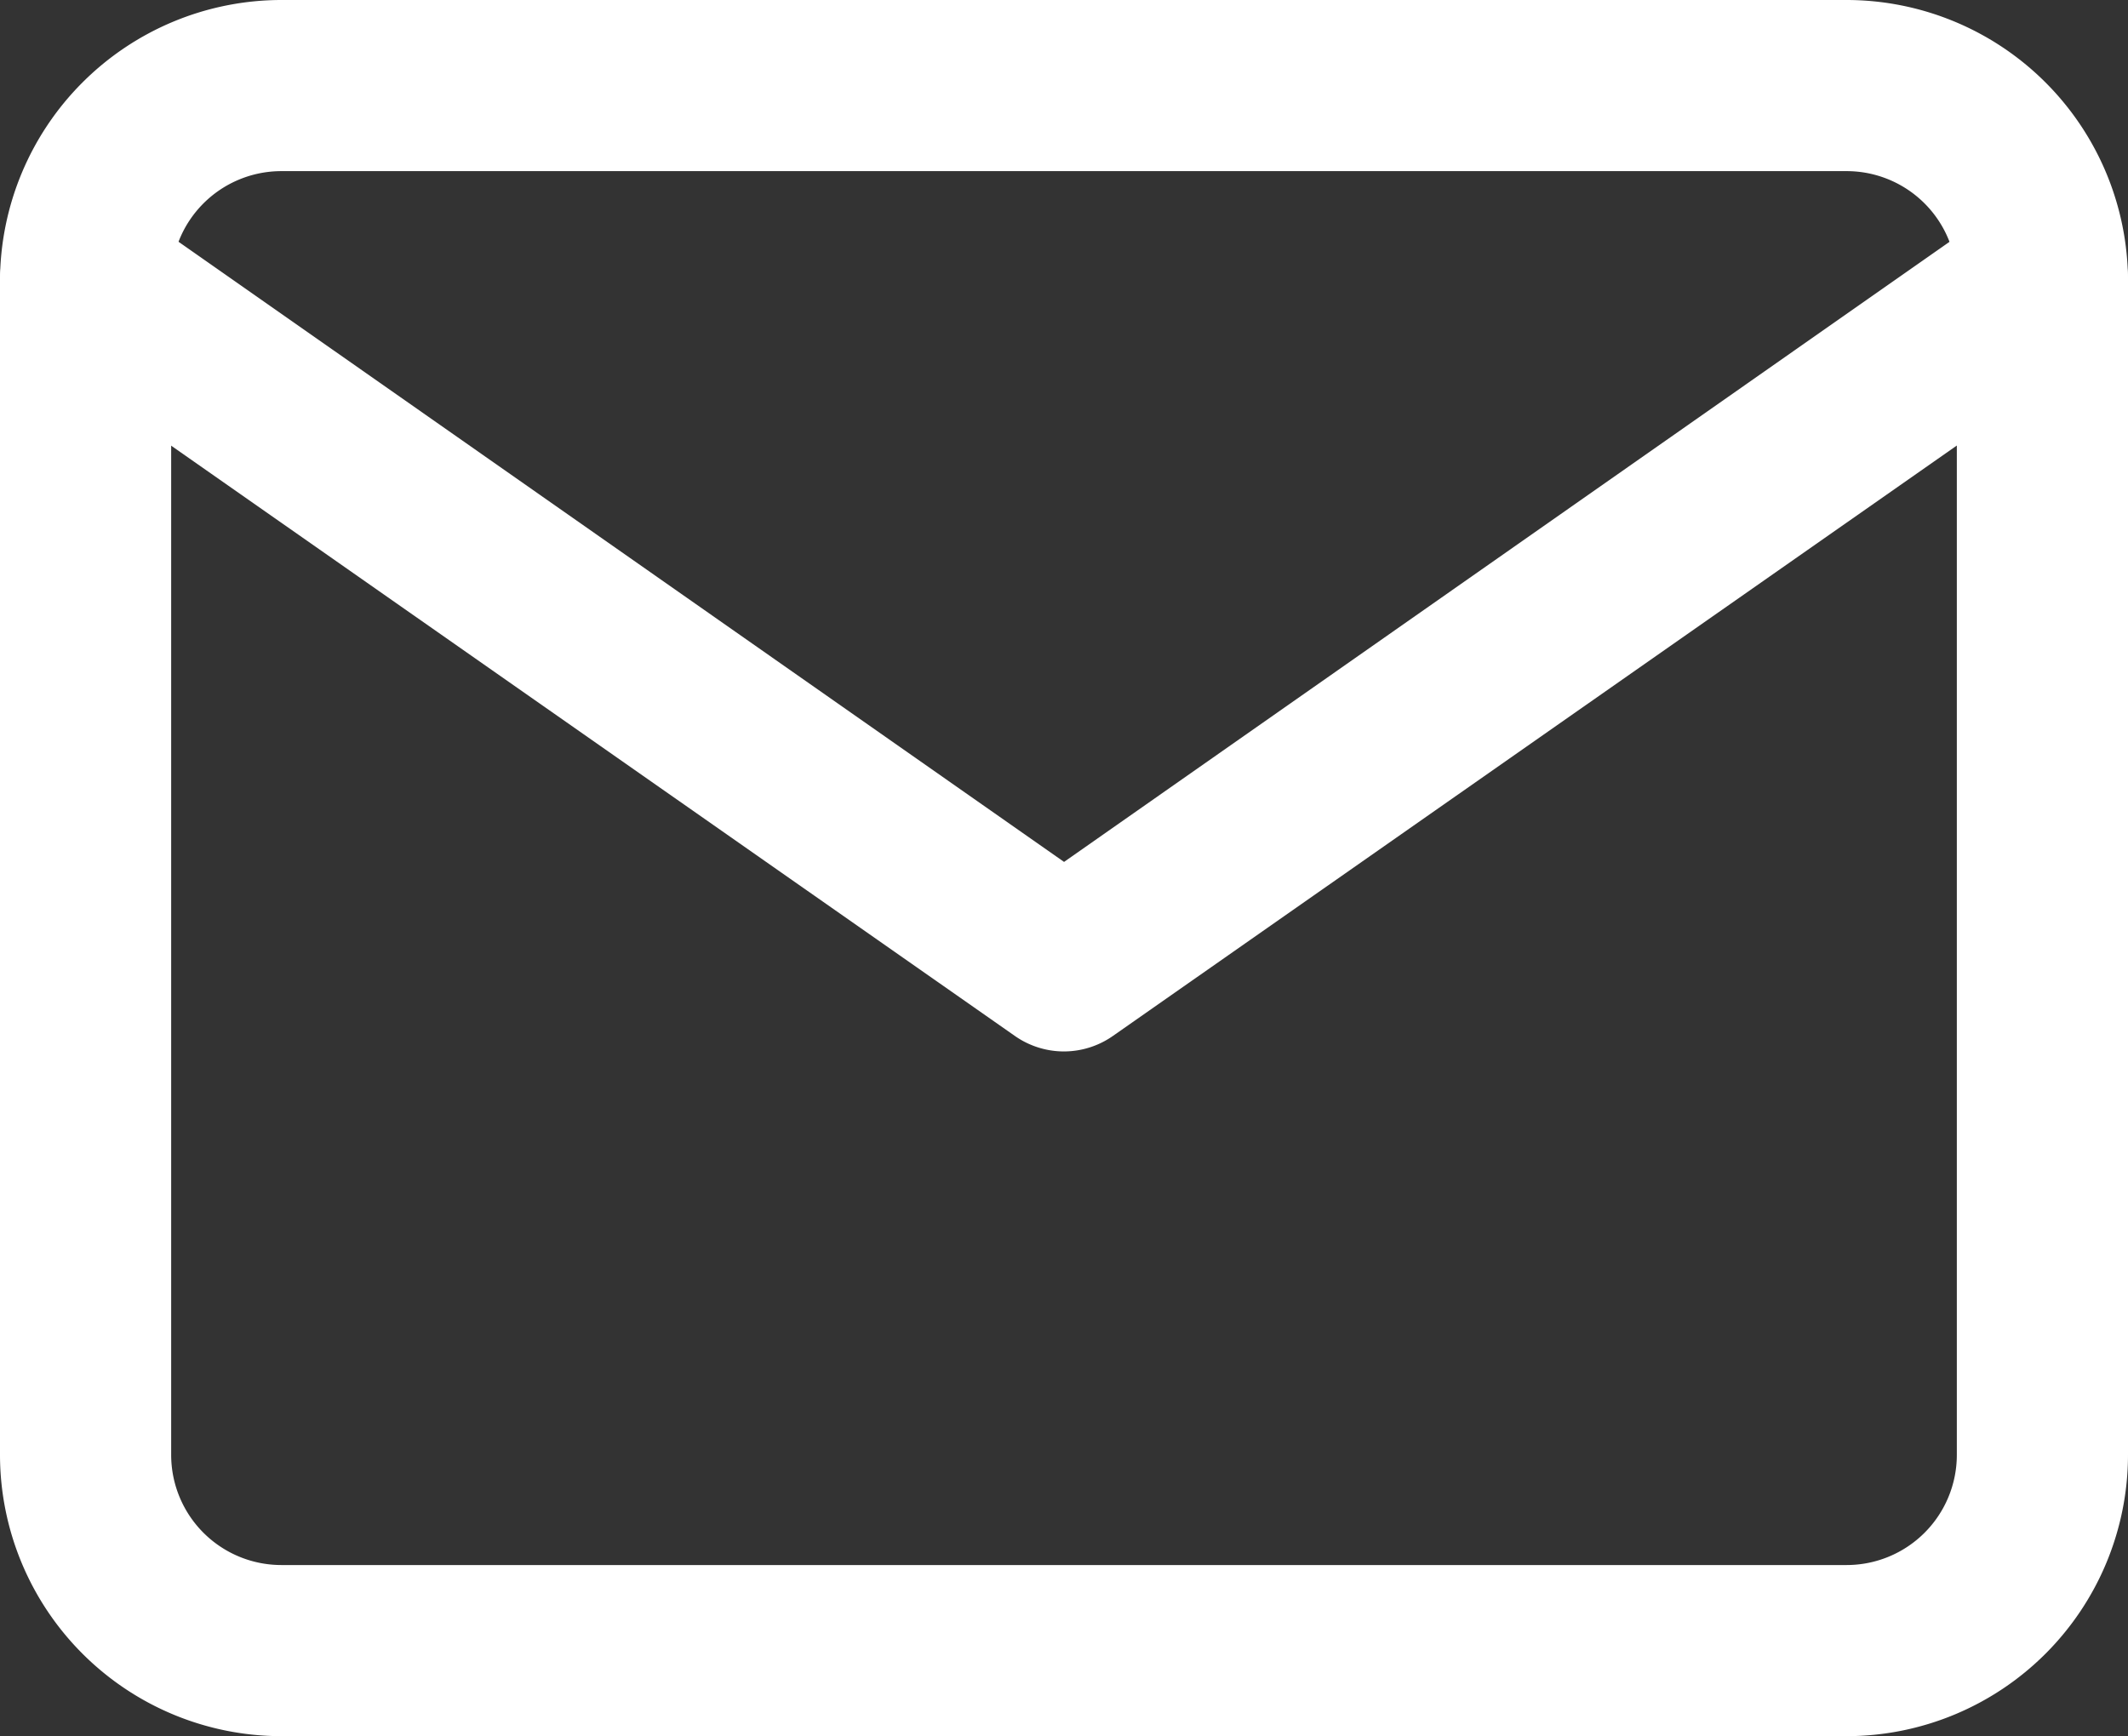
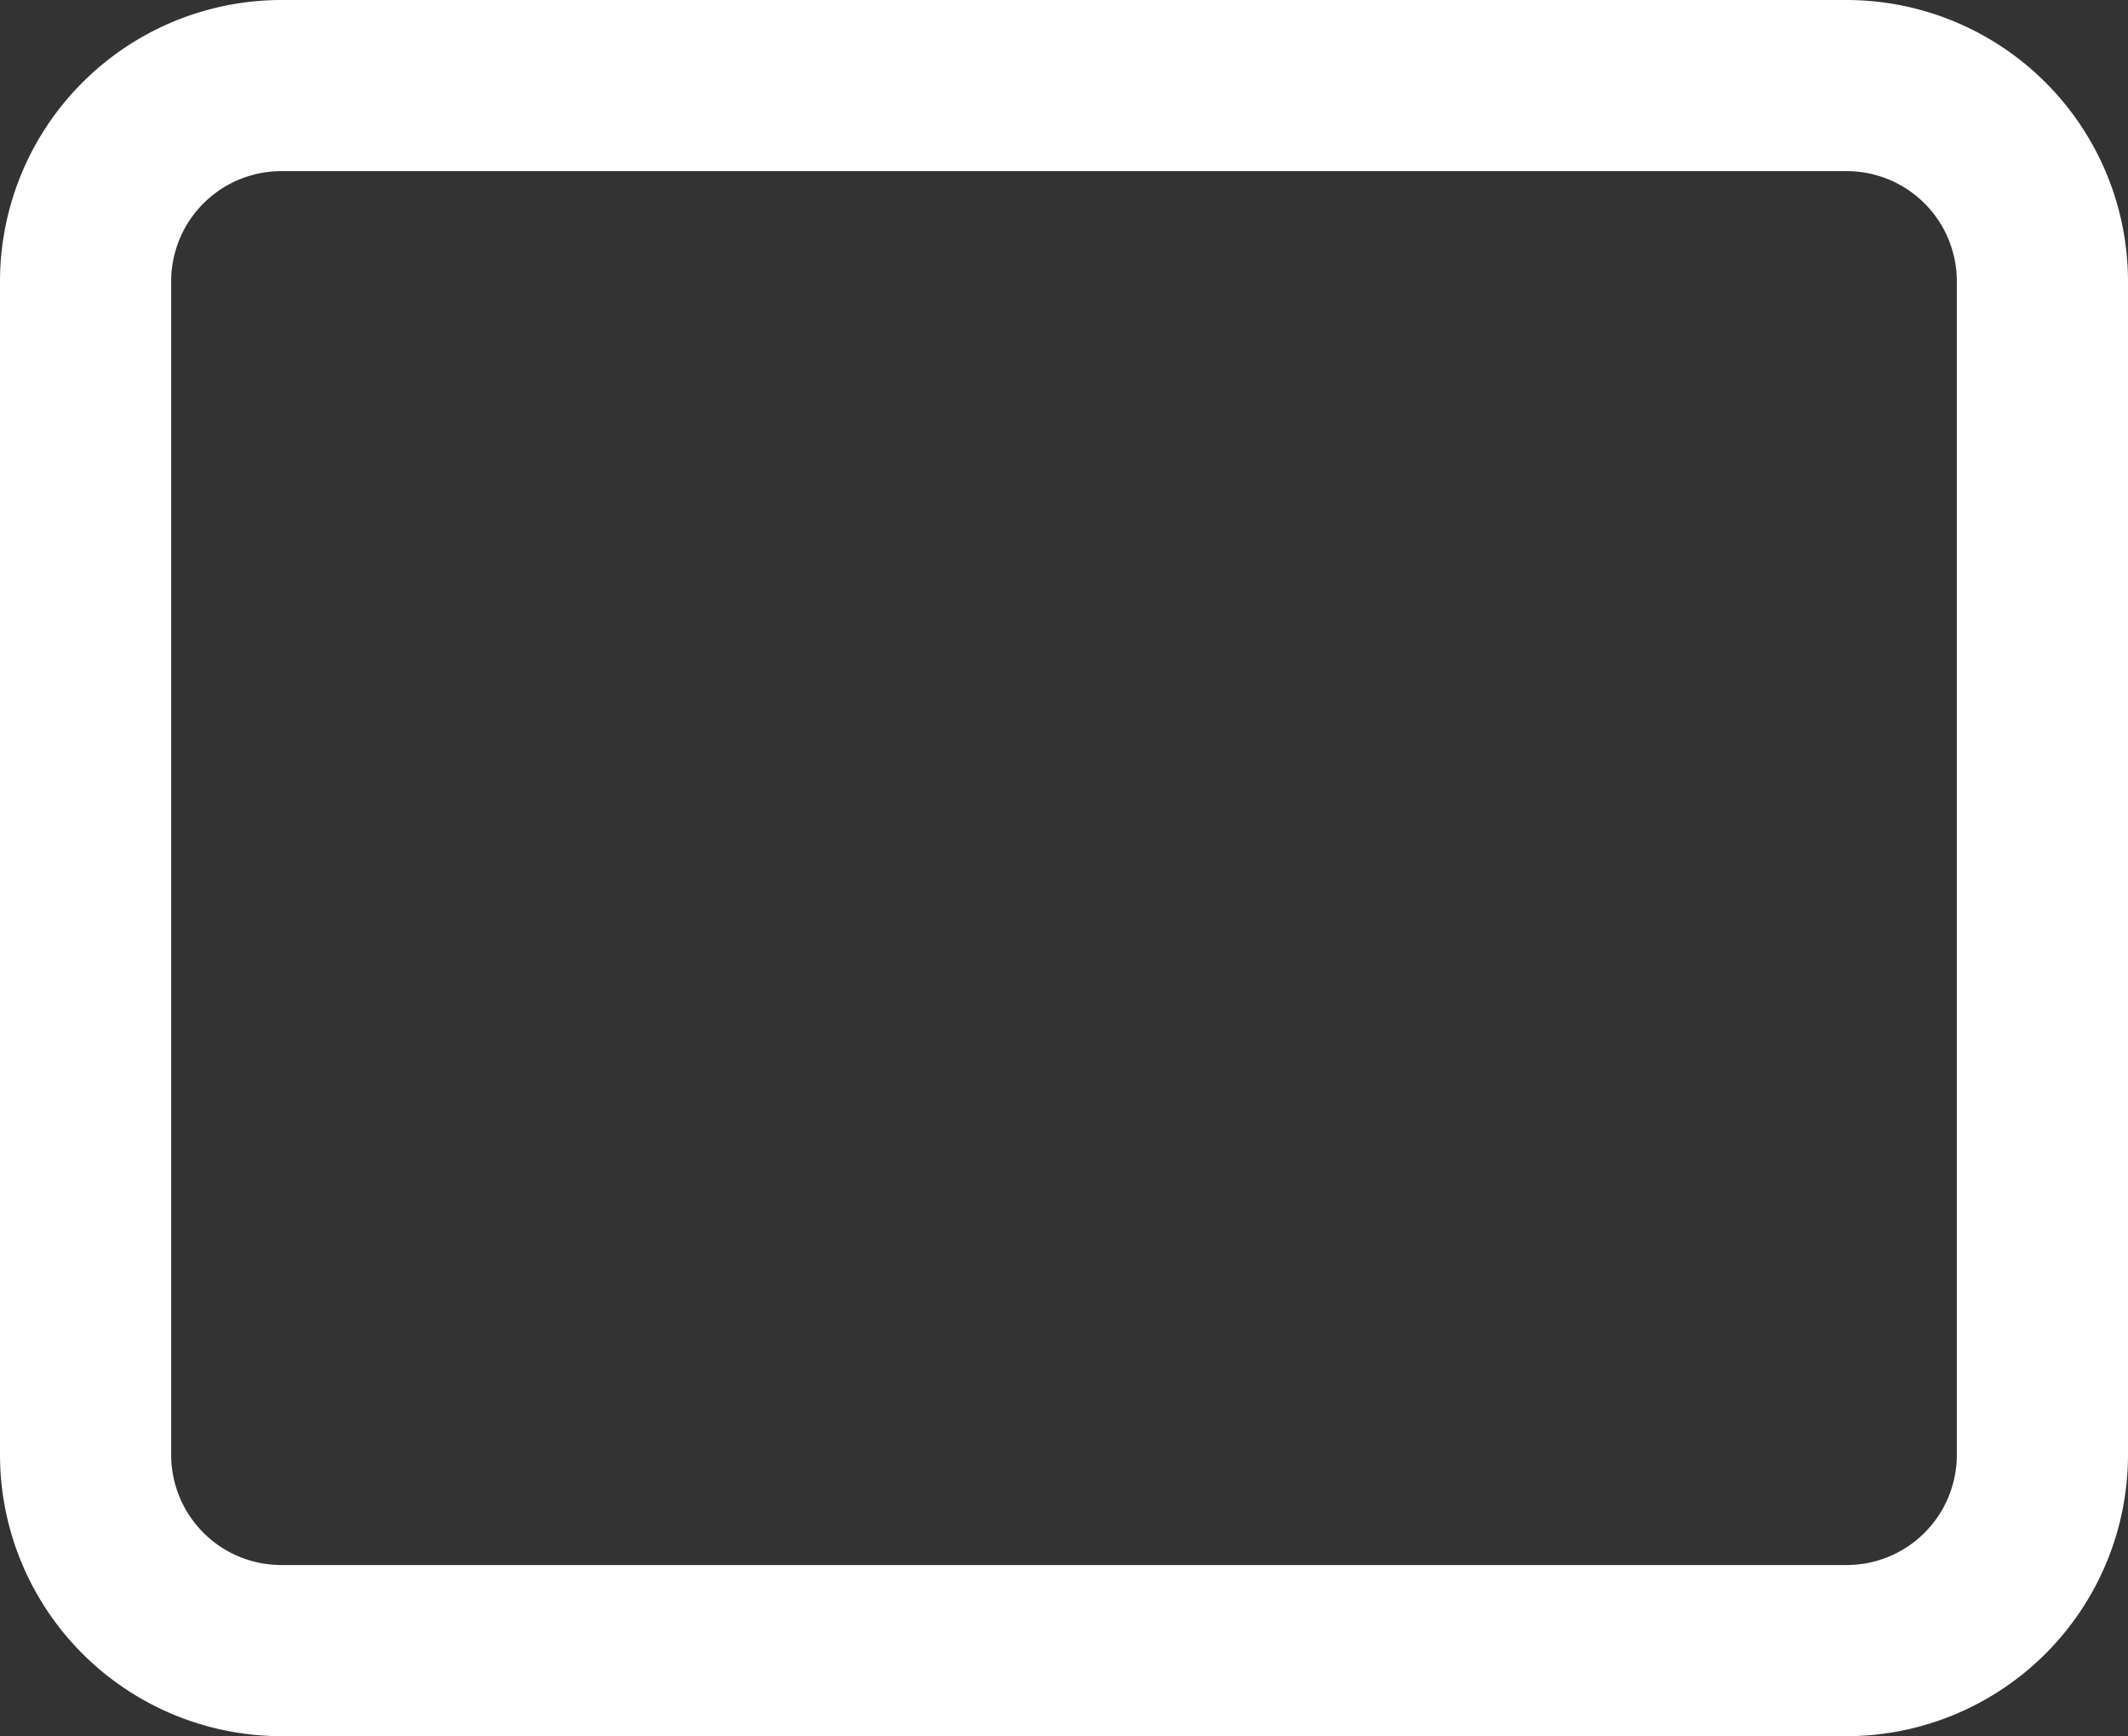
<svg xmlns="http://www.w3.org/2000/svg" width="18.959" height="15.472" viewBox="0 0 18.959 15.472">
  <rect x="0" y="0" width="18.959" height="15.472" fill="#333333" stroke="none" />
  <defs>
    <style>
      .cls-1 {
        fill: #fff;
      }
    </style>
  </defs>
  <g id="グループ_212" data-name="グループ 212" transform="translate(0)">
    <path id="パス_155" data-name="パス 155" class="cls-1" d="M4.506,5H18.453a2.509,2.509,0,0,1,2.506,2.506v10.46a2.509,2.509,0,0,1-2.506,2.506H4.506A2.509,2.509,0,0,1,2,17.966V7.506A2.509,2.509,0,0,1,4.506,5ZM18.453,18.947a.982.982,0,0,0,.981-.981V7.506a.982.982,0,0,0-.981-.981H4.506a.982.982,0,0,0-.981.981v10.46a.982.982,0,0,0,.981.981Z" transform="translate(-2 -5)" />
-     <path id="パス_156" data-name="パス 156" class="cls-1" d="M11.479,15.627a.762.762,0,0,1-.437-.138l-8.717-6.1A.762.762,0,0,1,3.2,8.138l8.28,5.8,8.28-5.8a.762.762,0,0,1,.875,1.249l-8.717,6.1A.762.762,0,0,1,11.479,15.627Z" transform="translate(-2 -6.257)" />
  </g>
</svg>